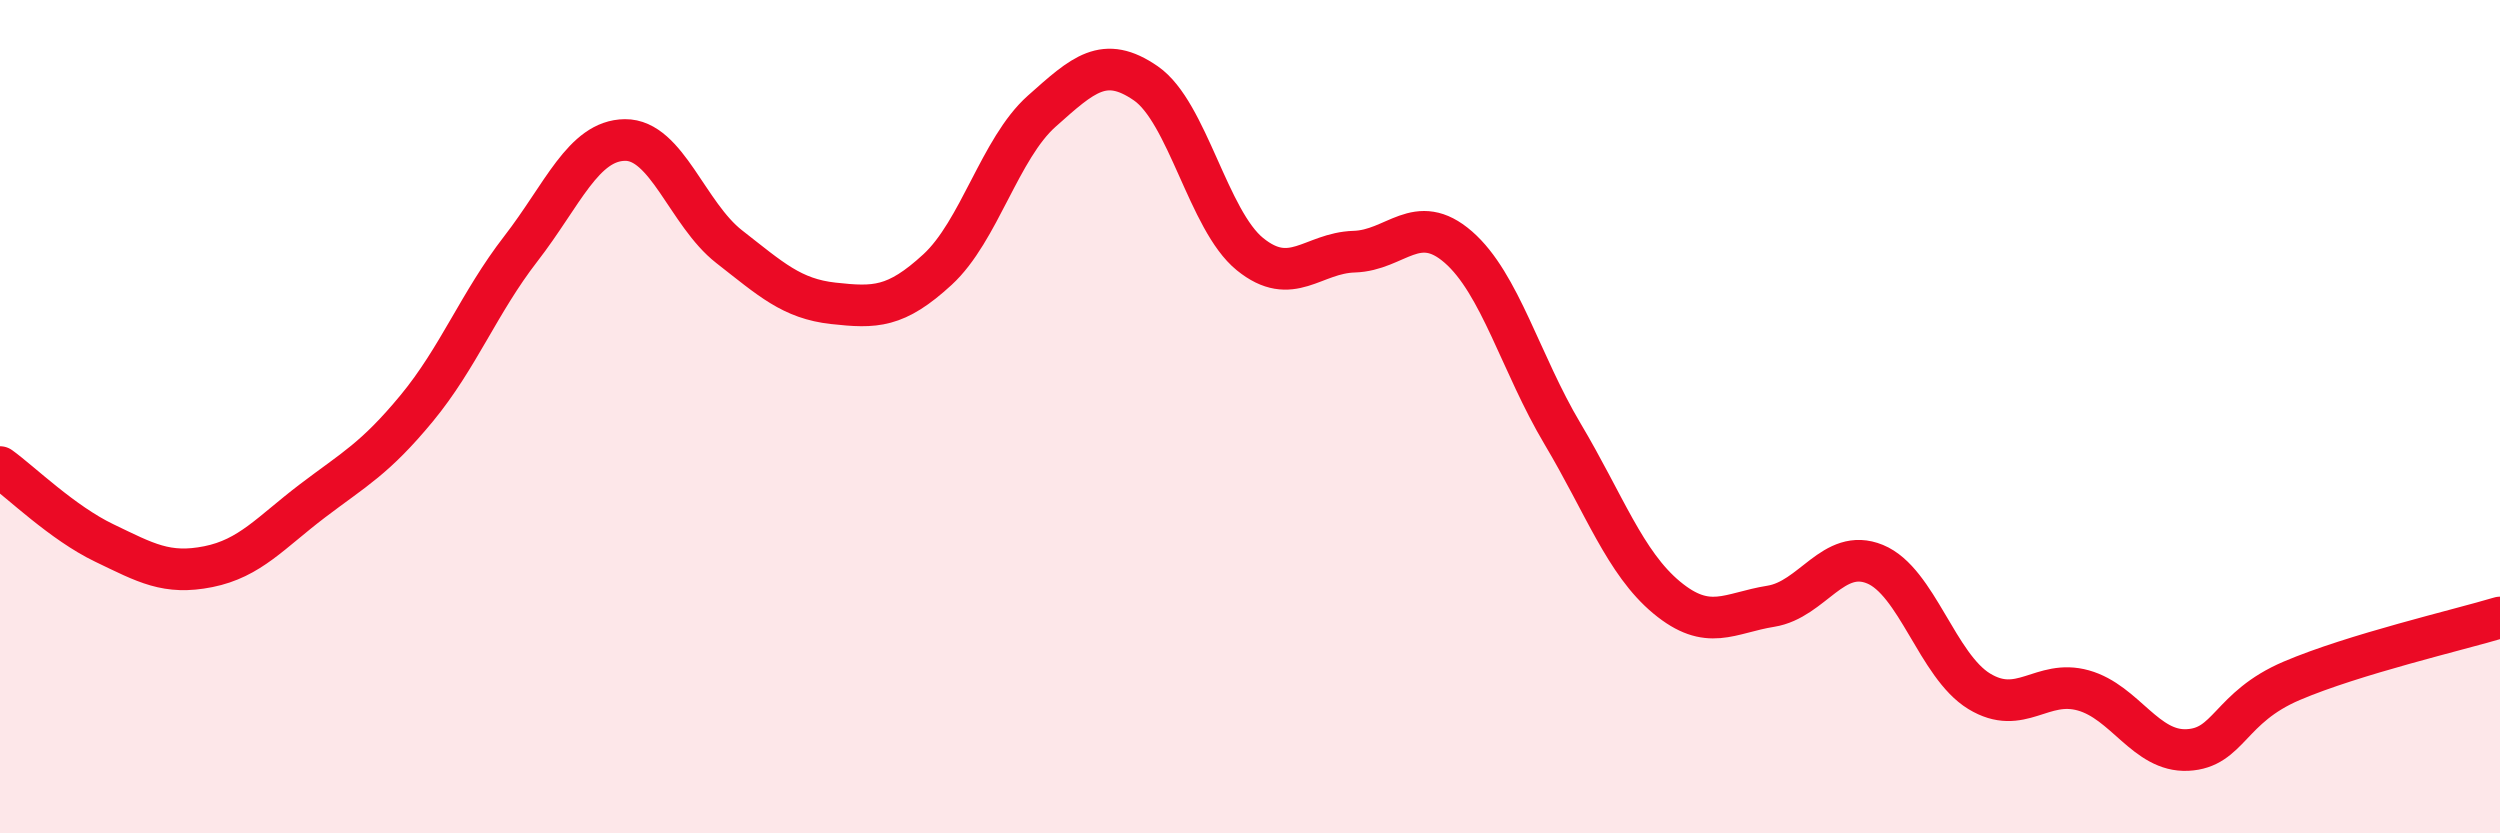
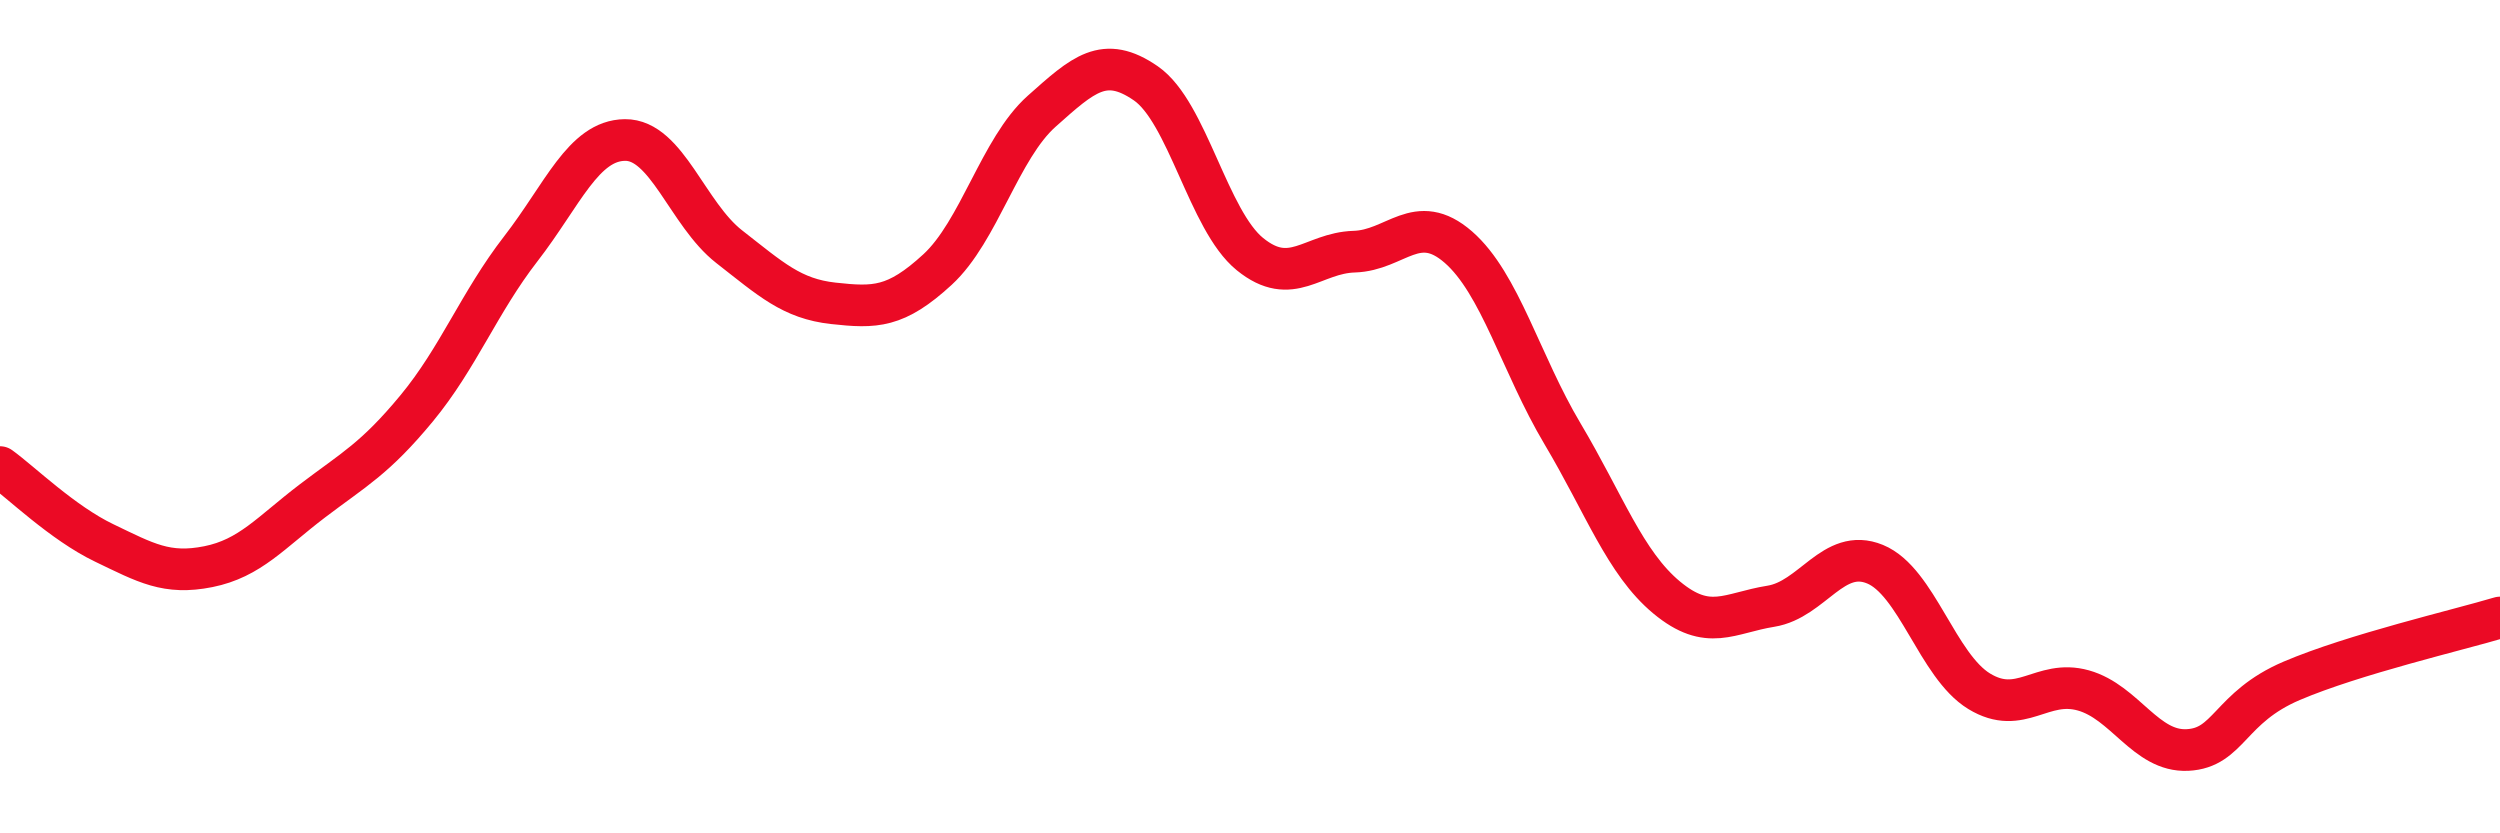
<svg xmlns="http://www.w3.org/2000/svg" width="60" height="20" viewBox="0 0 60 20">
-   <path d="M 0,11.21 C 0.5,11.57 1.5,12.55 2.5,13.03 C 3.5,13.51 4,13.8 5,13.6 C 6,13.4 6.5,12.78 7.5,12.02 C 8.5,11.26 9,11.01 10,9.8 C 11,8.59 11.5,7.26 12.5,5.97 C 13.5,4.68 14,3.37 15,3.36 C 16,3.35 16.5,5.14 17.5,5.92 C 18.5,6.7 19,7.17 20,7.28 C 21,7.39 21.5,7.39 22.5,6.47 C 23.5,5.55 24,3.56 25,2.67 C 26,1.78 26.5,1.31 27.5,2 C 28.5,2.69 29,5.29 30,6.1 C 31,6.91 31.5,6.07 32.5,6.04 C 33.5,6.01 34,5.06 35,5.93 C 36,6.8 36.5,8.73 37.5,10.41 C 38.5,12.09 39,13.51 40,14.34 C 41,15.17 41.5,14.71 42.5,14.55 C 43.5,14.39 44,13.13 45,13.54 C 46,13.95 46.5,15.98 47.5,16.59 C 48.5,17.2 49,16.29 50,16.57 C 51,16.85 51.5,18.05 52.5,18 C 53.5,17.95 53.5,16.98 55,16.34 C 56.5,15.7 59,15.12 60,14.82L60 20L0 20Z" fill="#EB0A25" opacity="0.1" stroke-linecap="round" stroke-linejoin="round" />
  <path d="M 0,11.21 C 0.5,11.57 1.5,12.55 2.5,13.03 C 3.5,13.51 4,13.8 5,13.6 C 6,13.4 6.5,12.78 7.5,12.02 C 8.5,11.26 9,11.01 10,9.8 C 11,8.59 11.5,7.26 12.5,5.97 C 13.5,4.68 14,3.37 15,3.36 C 16,3.35 16.5,5.14 17.5,5.92 C 18.5,6.7 19,7.17 20,7.28 C 21,7.39 21.5,7.39 22.5,6.47 C 23.5,5.55 24,3.56 25,2.67 C 26,1.78 26.5,1.31 27.5,2 C 28.5,2.69 29,5.29 30,6.1 C 31,6.91 31.5,6.07 32.5,6.04 C 33.5,6.01 34,5.06 35,5.93 C 36,6.8 36.5,8.73 37.5,10.41 C 38.5,12.09 39,13.51 40,14.34 C 41,15.17 41.5,14.71 42.5,14.55 C 43.5,14.39 44,13.13 45,13.54 C 46,13.95 46.5,15.98 47.5,16.59 C 48.5,17.2 49,16.29 50,16.57 C 51,16.85 51.5,18.05 52.5,18 C 53.5,17.95 53.5,16.98 55,16.34 C 56.5,15.7 59,15.12 60,14.82" stroke="#EB0A25" stroke-width="1" fill="none" stroke-linecap="round" stroke-linejoin="round" />
</svg>